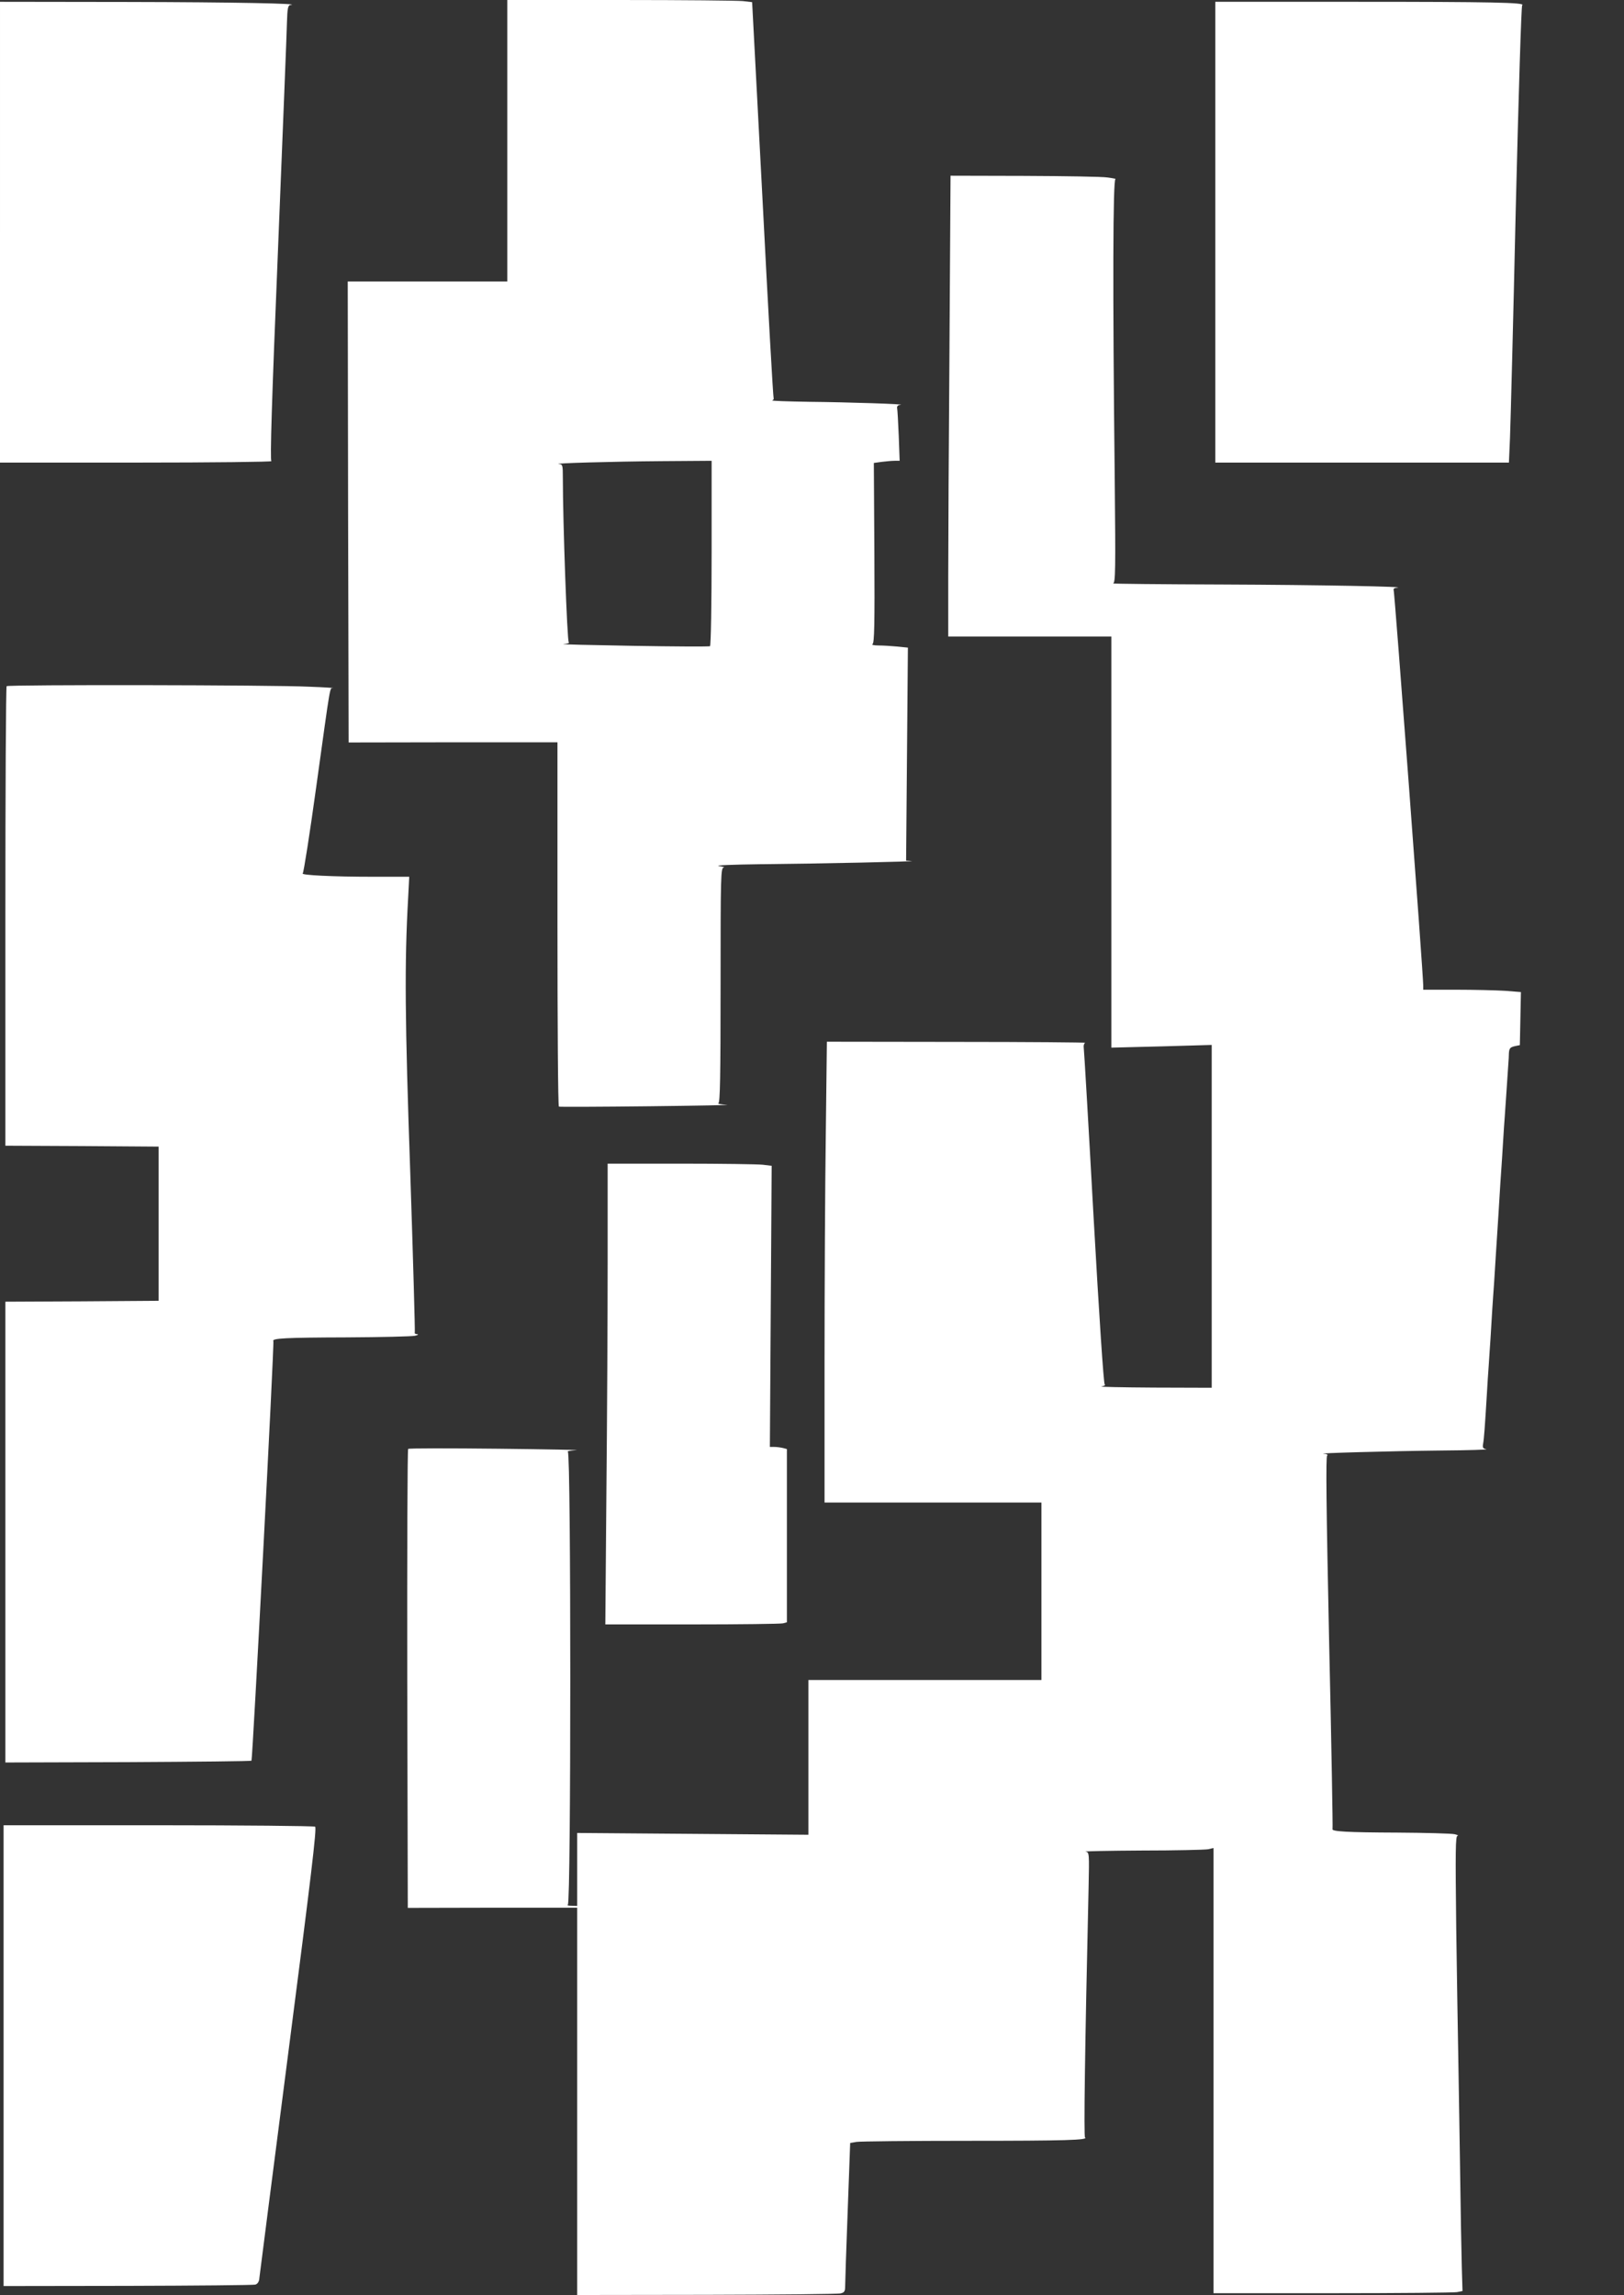
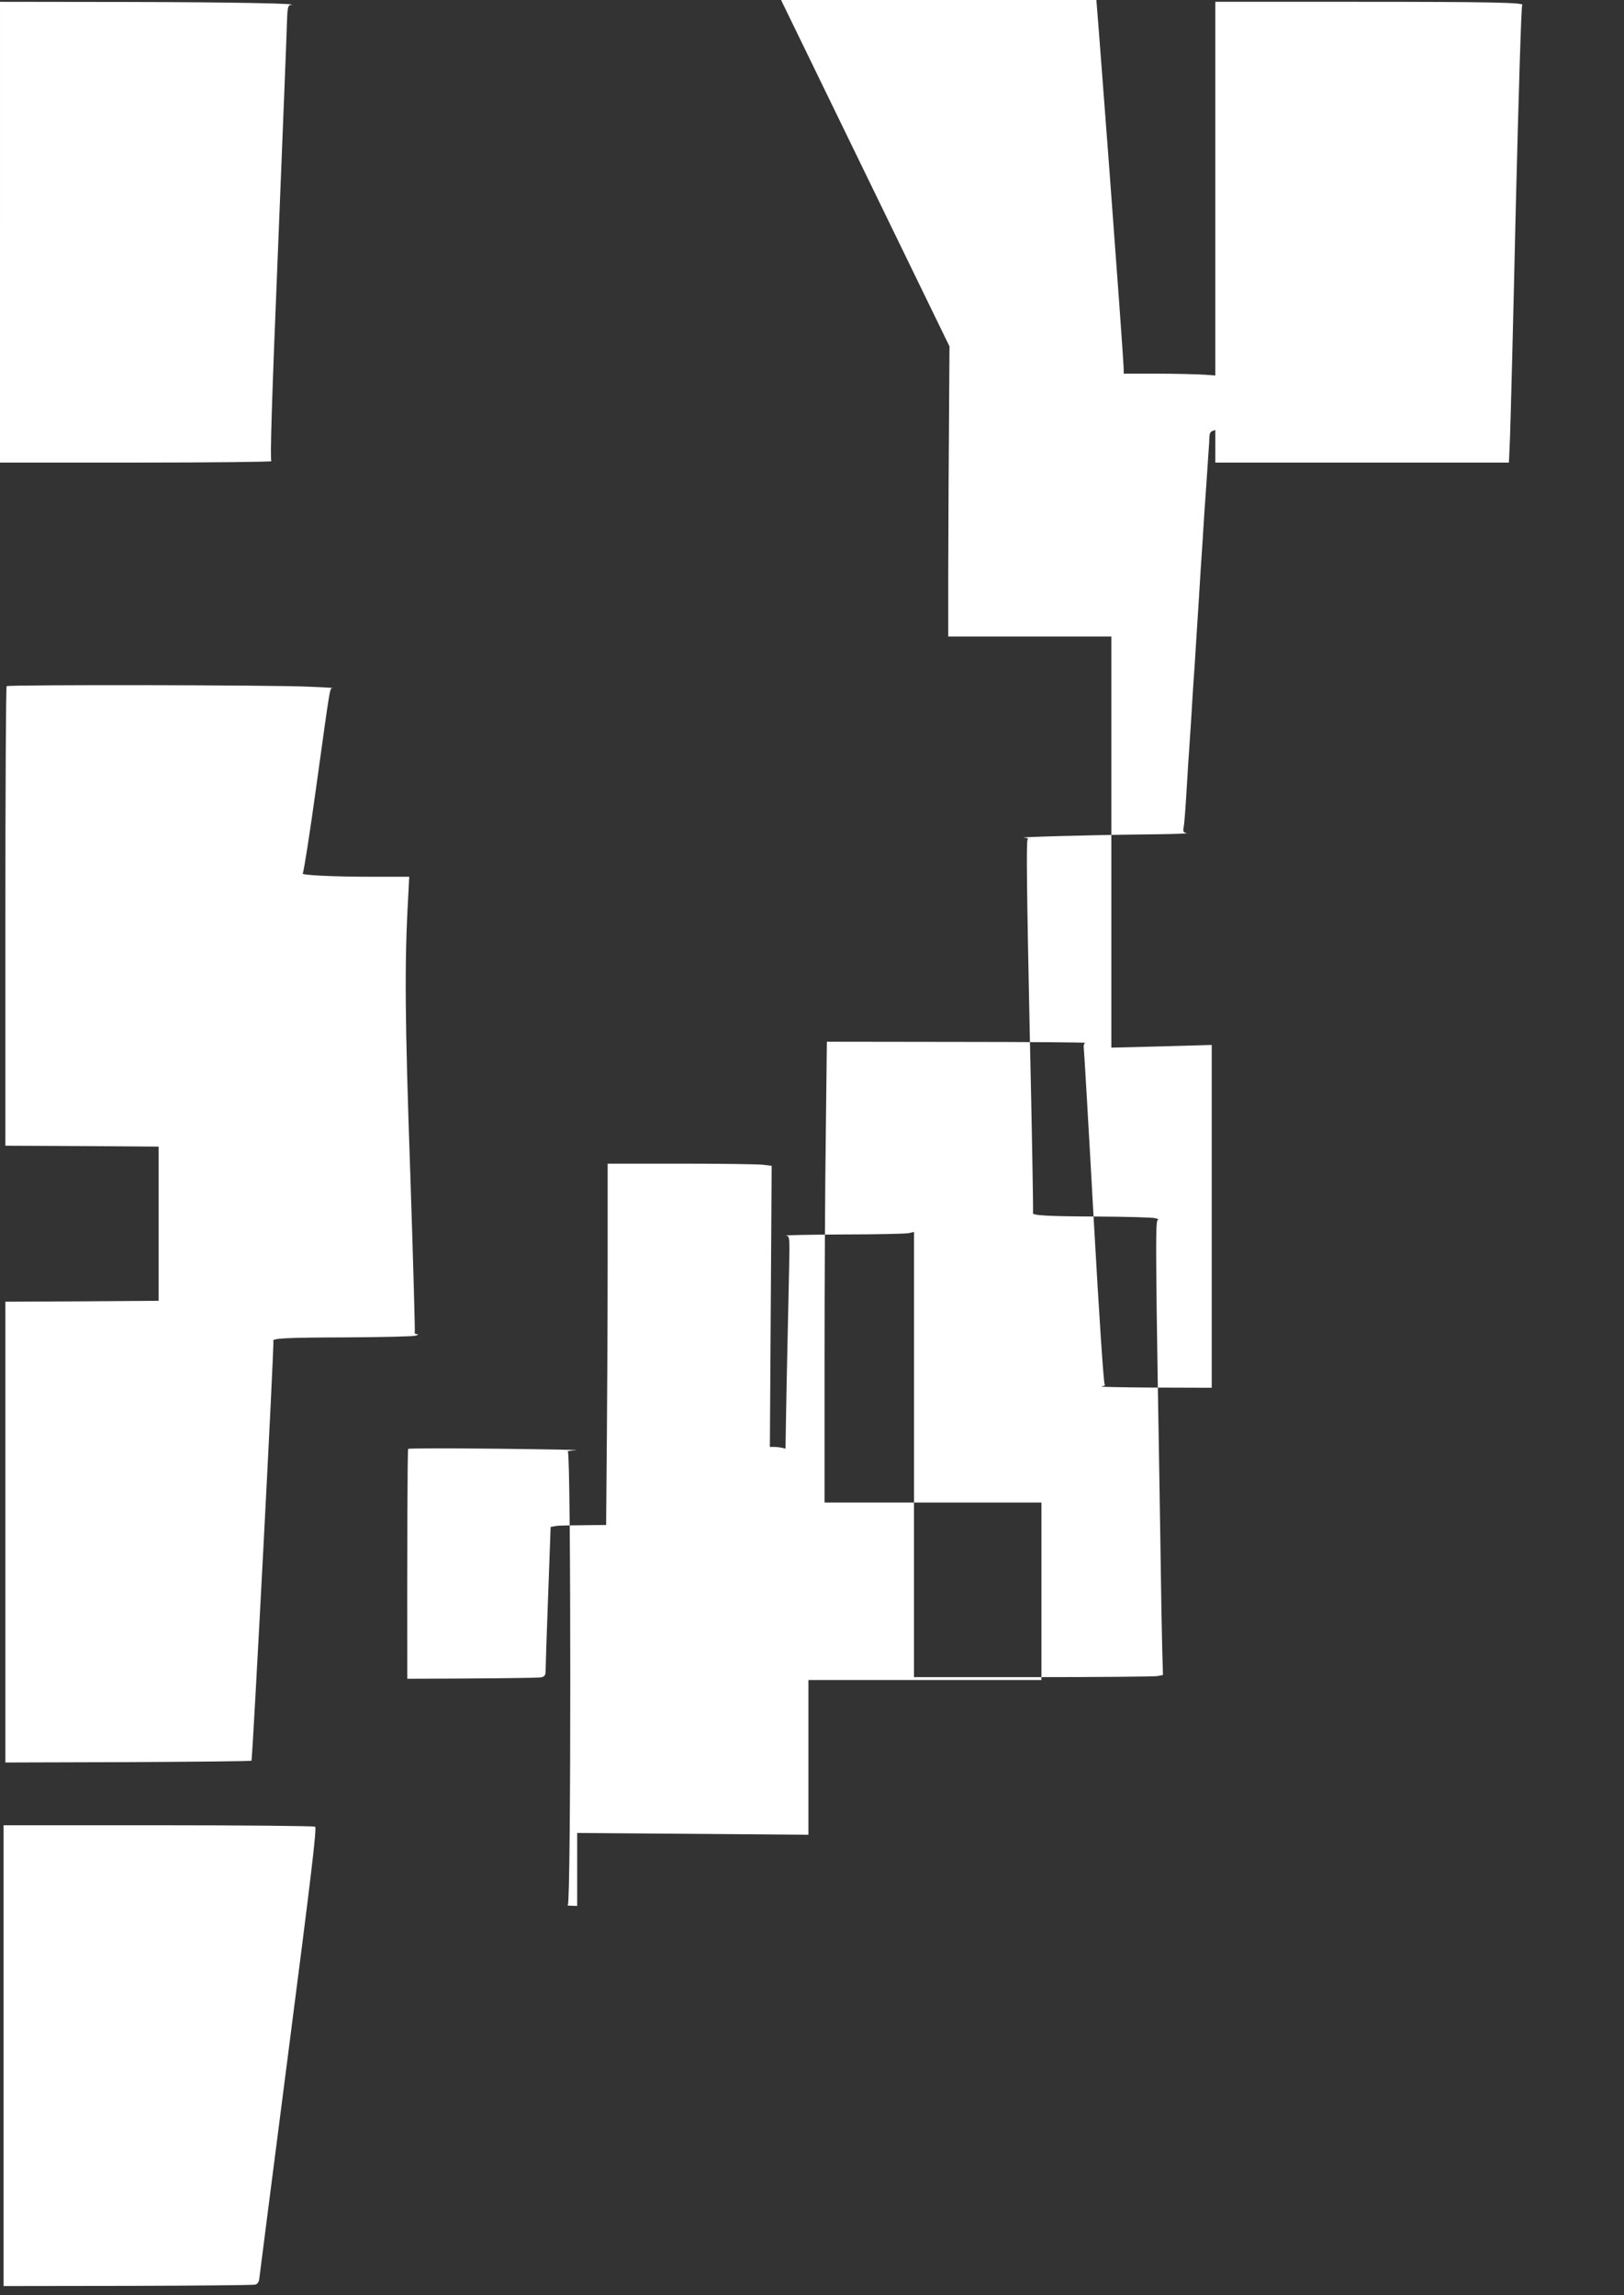
<svg xmlns="http://www.w3.org/2000/svg" version="1.0" width="906pt" height="1280pt" viewBox="0 0 906 1280" preserveAspectRatio="xMidYMid meet">
  <rect x="0" y="0" width="906" height="1280" fill="#333333" stroke="none" />
  <g transform="translate(0,1280) scale(0.1,-0.1)" fill="#ffffff" stroke="none">
-     <path d="M2830 12015 l0 -785 -445 0 -445 0 2 -1285 3 -1286 583 1 582 0 0 -1014 c0 -558 3 -1016 8 -1018 4 -2 230 -1 502 2 272 3 468 7 435 8 -33 2 -54 6 -47 9 9 4 12 145 12 659 0 616 1 654 18 656 9 0 -3 4 -28 8 -25 4 77 8 230 10 330 3 887 15 845 18 l-30 2 5 594 5 594 -59 6 c-32 3 -80 6 -105 6 -27 0 -41 4 -33 8 10 7 12 113 10 509 l-3 501 44 6 c24 3 56 6 72 6 l28 0 -5 138 c-3 75 -7 145 -9 155 -2 11 4 18 18 19 45 4 -297 15 -508 17 -121 2 -214 5 -207 8 6 2 10 8 8 12 -3 4 -31 502 -62 1108 l-58 1101 -51 6 c-27 3 -335 6 -682 6 l-633 0 0 -785z m1140 -2299 c0 -283 -4 -517 -9 -520 -4 -3 -199 -2 -432 2 -233 4 -406 8 -385 10 22 2 35 6 29 10 -9 6 -33 673 -33 915 0 73 -1 77 -22 79 -46 4 296 14 570 16 l282 2 0 -514z" />
    <path d="M0 11505 l0 -1285 763 0 c419 0 757 4 751 8 -8 5 2 334 37 1182 26 646 49 1217 50 1268 2 75 6 92 18 94 80 8 -321 16 -906 17 l-713 1 0 -1285z" />
    <path d="M6780 11505 l0 -1285 819 0 819 0 6 138 c3 75 18 648 32 1272 16 646 31 1138 36 1141 23 15 -179 19 -919 19 l-793 0 0 -1285z" />
-     <path d="M5297 10868 c-4 -524 -7 -1103 -7 -1285 l0 -333 455 0 455 0 0 -1146 0 -1147 280 7 280 8 0 -956 0 -956 -322 1 c-178 1 -310 4 -294 6 16 3 25 8 19 11 -6 4 -31 380 -62 932 -28 509 -53 935 -55 947 -2 12 2 24 8 27 6 2 -316 5 -715 5 l-726 1 -6 -512 c-4 -281 -7 -859 -7 -1285 l0 -773 605 0 605 0 0 -495 0 -495 -650 0 -650 0 0 -431 0 -432 -645 5 -645 5 0 -203 0 -204 -32 1 c-18 0 -27 3 -20 6 18 7 18 2519 0 2526 -7 3 14 7 47 9 33 1 -163 5 -435 8 -272 3 -498 3 -503 -1 -4 -3 -6 -580 -5 -1282 l3 -1278 473 1 472 0 0 -1080 0 -1080 723 1 c397 1 733 4 747 8 21 5 25 12 25 41 0 19 6 207 14 416 l14 382 36 6 c20 3 299 6 621 6 547 0 674 4 653 19 -7 5 -1 483 20 1393 4 194 4 197 -17 201 -12 2 130 5 315 6 185 0 351 4 368 7 l31 7 0 -1242 0 -1241 664 0 c365 0 677 3 694 6 l31 6 -4 137 c-2 75 -7 334 -10 576 -4 242 -8 521 -10 620 -2 99 -7 411 -11 693 -5 431 -4 512 7 513 8 1 1 5 -16 9 -16 4 -160 8 -320 9 -277 1 -369 6 -361 20 2 3 -6 472 -19 1041 -16 761 -19 1037 -11 1042 6 4 -2 9 -19 10 -54 3 373 15 655 18 151 1 265 5 252 7 -19 4 -22 9 -18 31 5 26 10 95 21 277 3 50 7 119 10 155 2 36 7 103 10 150 3 47 7 121 10 165 3 44 7 109 10 145 2 36 7 108 10 160 3 52 8 122 10 155 2 33 7 105 10 160 3 55 8 125 10 155 2 30 7 100 10 155 3 55 8 123 10 150 2 28 7 100 11 160 4 61 8 121 9 135 1 14 3 39 3 57 2 26 7 32 32 38 l29 6 3 148 3 148 -89 7 c-49 3 -172 6 -273 6 l-183 0 0 23 c0 65 -160 2198 -165 2207 -3 5 4 11 17 12 83 6 -435 16 -967 18 -346 1 -623 4 -615 6 13 4 14 73 9 577 -12 1071 -10 1677 4 1678 6 1 -13 5 -43 9 -30 5 -240 8 -466 9 l-411 1 -6 -952z" />
+     <path d="M5297 10868 c-4 -524 -7 -1103 -7 -1285 l0 -333 455 0 455 0 0 -1146 0 -1147 280 7 280 8 0 -956 0 -956 -322 1 c-178 1 -310 4 -294 6 16 3 25 8 19 11 -6 4 -31 380 -62 932 -28 509 -53 935 -55 947 -2 12 2 24 8 27 6 2 -316 5 -715 5 l-726 1 -6 -512 c-4 -281 -7 -859 -7 -1285 l0 -773 605 0 605 0 0 -495 0 -495 -650 0 -650 0 0 -431 0 -432 -645 5 -645 5 0 -203 0 -204 -32 1 c-18 0 -27 3 -20 6 18 7 18 2519 0 2526 -7 3 14 7 47 9 33 1 -163 5 -435 8 -272 3 -498 3 -503 -1 -4 -3 -6 -580 -5 -1282 c397 1 733 4 747 8 21 5 25 12 25 41 0 19 6 207 14 416 l14 382 36 6 c20 3 299 6 621 6 547 0 674 4 653 19 -7 5 -1 483 20 1393 4 194 4 197 -17 201 -12 2 130 5 315 6 185 0 351 4 368 7 l31 7 0 -1242 0 -1241 664 0 c365 0 677 3 694 6 l31 6 -4 137 c-2 75 -7 334 -10 576 -4 242 -8 521 -10 620 -2 99 -7 411 -11 693 -5 431 -4 512 7 513 8 1 1 5 -16 9 -16 4 -160 8 -320 9 -277 1 -369 6 -361 20 2 3 -6 472 -19 1041 -16 761 -19 1037 -11 1042 6 4 -2 9 -19 10 -54 3 373 15 655 18 151 1 265 5 252 7 -19 4 -22 9 -18 31 5 26 10 95 21 277 3 50 7 119 10 155 2 36 7 103 10 150 3 47 7 121 10 165 3 44 7 109 10 145 2 36 7 108 10 160 3 52 8 122 10 155 2 33 7 105 10 160 3 55 8 125 10 155 2 30 7 100 10 155 3 55 8 123 10 150 2 28 7 100 11 160 4 61 8 121 9 135 1 14 3 39 3 57 2 26 7 32 32 38 l29 6 3 148 3 148 -89 7 c-49 3 -172 6 -273 6 l-183 0 0 23 c0 65 -160 2198 -165 2207 -3 5 4 11 17 12 83 6 -435 16 -967 18 -346 1 -623 4 -615 6 13 4 14 73 9 577 -12 1071 -10 1677 4 1678 6 1 -13 5 -43 9 -30 5 -240 8 -466 9 l-411 1 -6 -952z" />
    <path d="M37 8973 c-4 -3 -7 -582 -7 -1285 l0 -1278 428 -2 427 -3 0 -430 0 -430 -427 -3 -428 -2 0 -1285 0 -1285 684 2 c376 2 686 5 689 8 6 8 128 2331 122 2340 -10 16 67 20 409 21 193 1 365 5 381 9 17 4 22 8 12 9 -10 0 -16 5 -13 9 2 4 -9 402 -25 883 -30 861 -33 1173 -12 1542 l6 117 -204 0 c-220 0 -406 9 -390 19 5 4 39 220 75 481 83 598 75 550 94 552 10 1 -50 5 -133 8 -195 10 -1680 12 -1688 3z" />
    <path d="M3390 5762 c0 -302 -3 -880 -7 -1285 l-6 -737 484 0 c266 0 494 3 507 6 l22 6 0 483 0 483 -22 6 c-13 3 -34 6 -48 6 l-25 0 5 784 5 784 -50 6 c-27 3 -233 6 -457 6 l-408 0 0 -548z" />
    <path d="M20 1335 l0 -1285 693 1 c380 1 701 4 712 7 13 5 21 17 22 37 2 17 75 588 163 1269 126 975 158 1241 148 1248 -7 4 -401 8 -875 8 l-863 0 0 -1285z" />
  </g>
</svg>